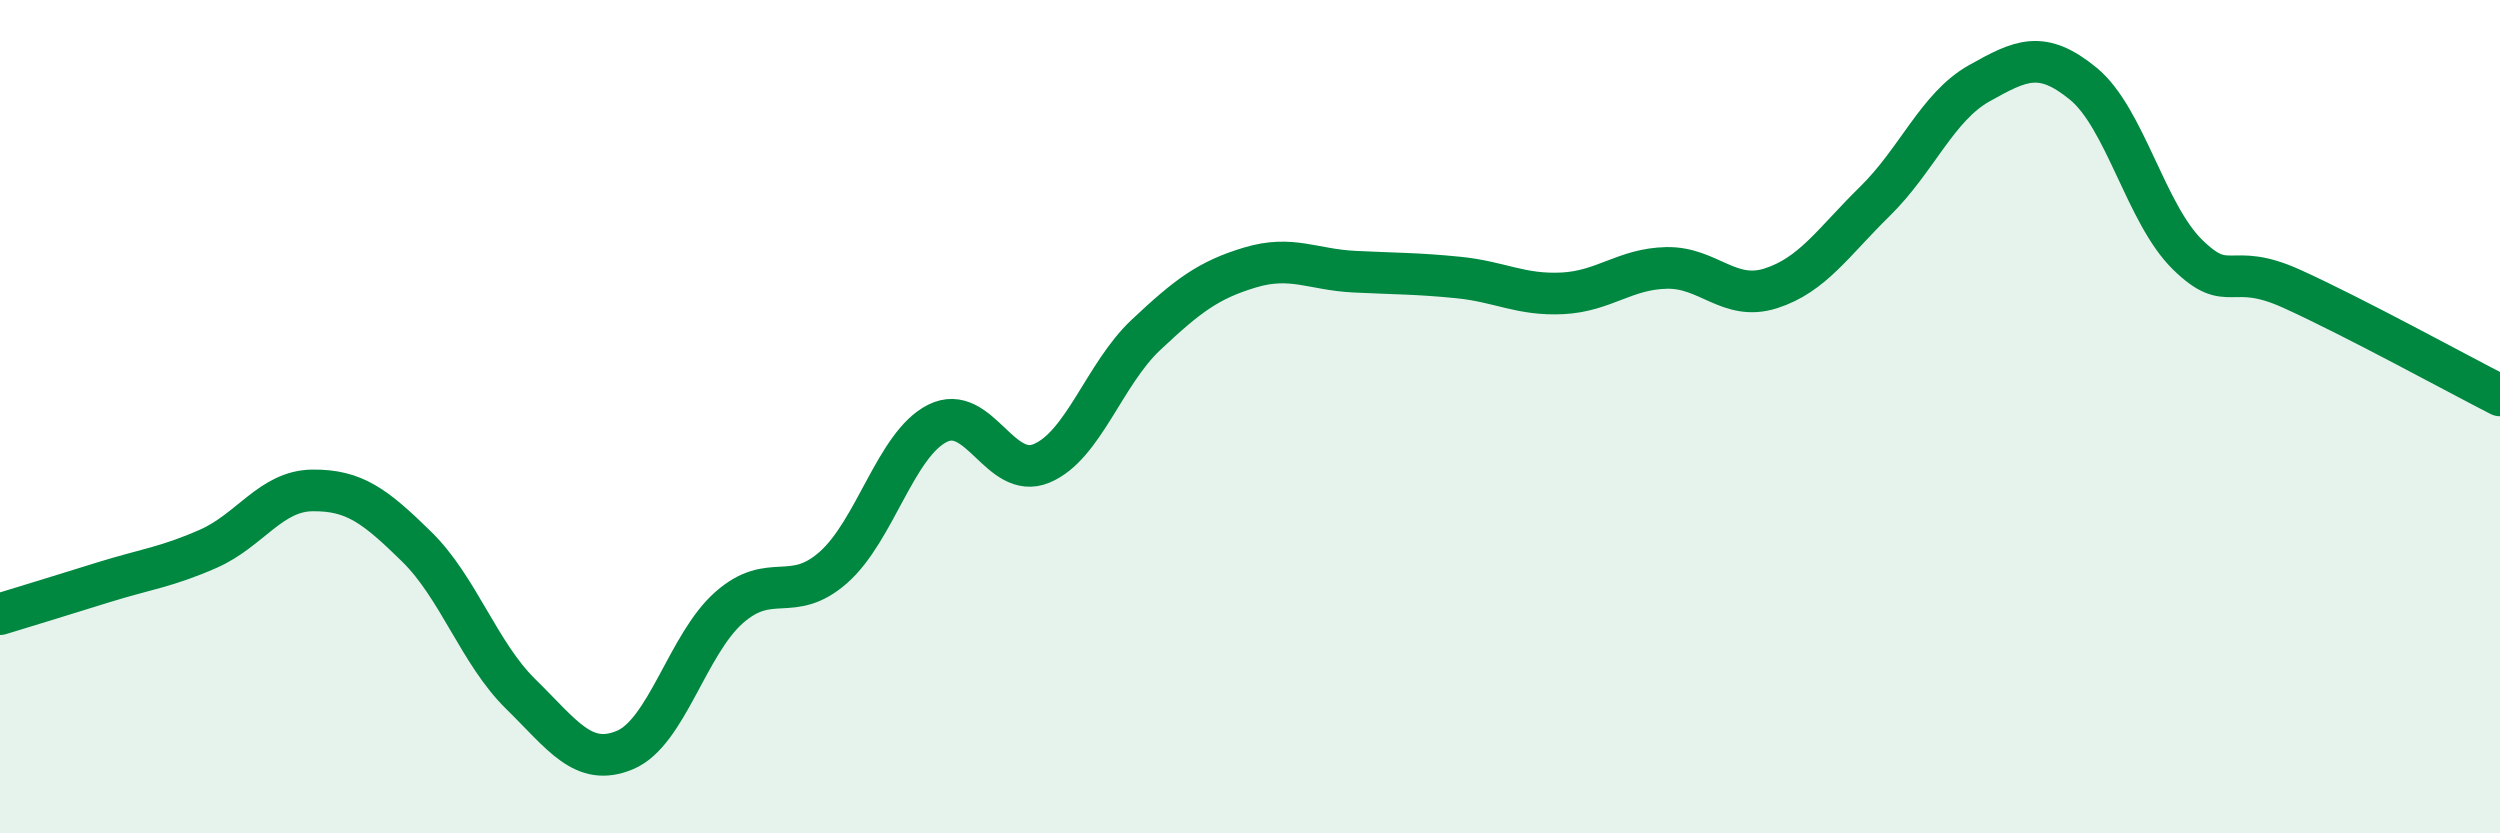
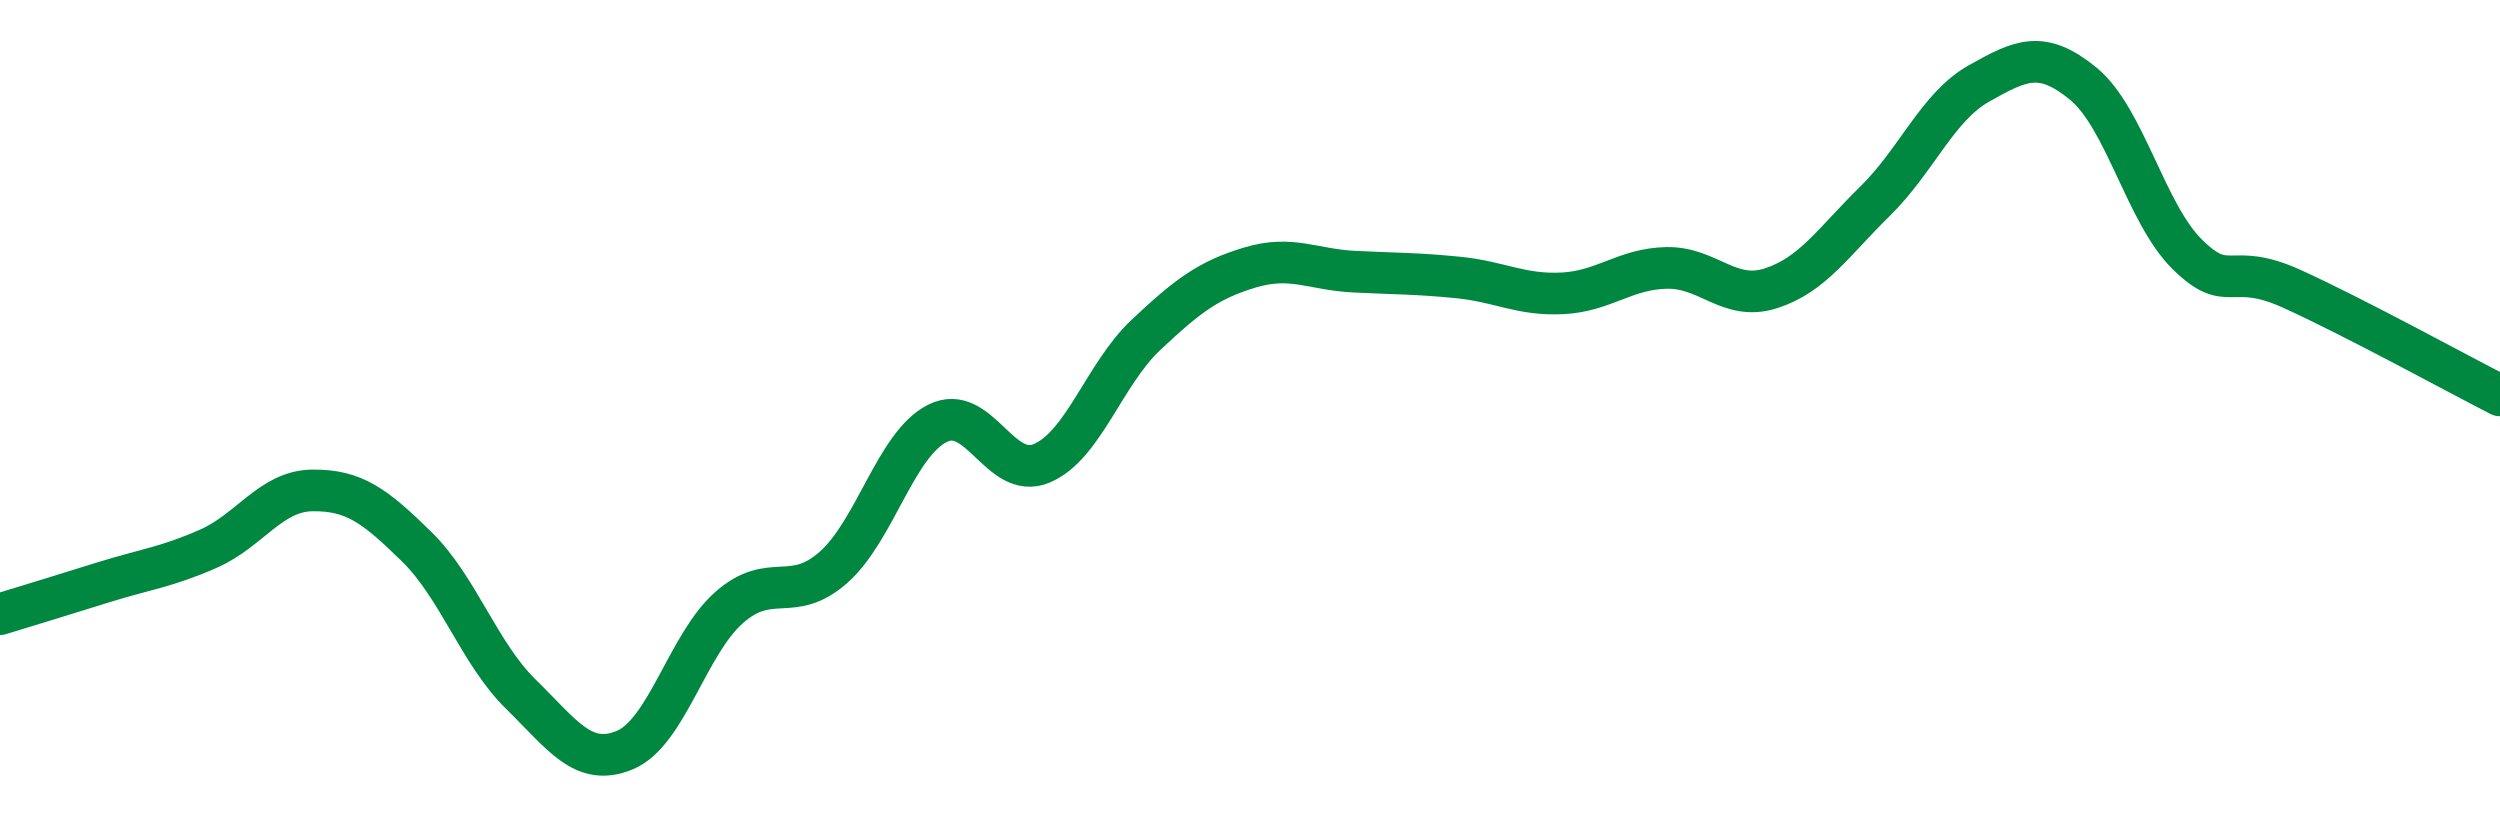
<svg xmlns="http://www.w3.org/2000/svg" width="60" height="20" viewBox="0 0 60 20">
-   <path d="M 0,14.74 C 0.5,14.59 1.5,14.28 2.5,13.97 C 3.5,13.66 4,13.61 5,13.17 C 6,12.73 6.5,11.78 7.5,11.77 C 8.5,11.76 9,12.14 10,13.12 C 11,14.1 11.5,15.68 12.5,16.66 C 13.5,17.64 14,18.42 15,18 C 16,17.58 16.5,15.46 17.5,14.58 C 18.5,13.7 19,14.5 20,13.62 C 21,12.74 21.5,10.66 22.5,10.16 C 23.5,9.66 24,11.54 25,11.12 C 26,10.7 26.5,8.98 27.5,8.04 C 28.5,7.1 29,6.72 30,6.42 C 31,6.12 31.5,6.47 32.5,6.52 C 33.5,6.57 34,6.56 35,6.66 C 36,6.76 36.5,7.09 37.5,7.04 C 38.5,6.99 39,6.45 40,6.43 C 41,6.41 41.5,7.24 42.5,6.92 C 43.5,6.6 44,5.81 45,4.83 C 46,3.85 46.5,2.56 47.5,2 C 48.5,1.44 49,1.19 50,2.01 C 51,2.83 51.5,5.13 52.5,6.11 C 53.5,7.09 53.5,6.25 55,6.93 C 56.5,7.61 59,8.98 60,9.49L60 20L0 20Z" fill="#008740" opacity="0.1" stroke-linecap="round" stroke-linejoin="round" />
  <path d="M 0,14.74 C 0.5,14.59 1.5,14.28 2.5,13.97 C 3.5,13.66 4,13.61 5,13.17 C 6,12.73 6.5,11.78 7.5,11.77 C 8.5,11.76 9,12.14 10,13.12 C 11,14.1 11.5,15.68 12.5,16.66 C 13.5,17.64 14,18.42 15,18 C 16,17.58 16.5,15.46 17.5,14.58 C 18.5,13.7 19,14.5 20,13.62 C 21,12.74 21.5,10.66 22.5,10.16 C 23.5,9.66 24,11.54 25,11.12 C 26,10.7 26.5,8.98 27.5,8.04 C 28.5,7.1 29,6.72 30,6.42 C 31,6.12 31.5,6.47 32.5,6.52 C 33.5,6.57 34,6.56 35,6.66 C 36,6.76 36.5,7.09 37.5,7.04 C 38.5,6.99 39,6.45 40,6.43 C 41,6.41 41.5,7.24 42.5,6.92 C 43.5,6.6 44,5.81 45,4.83 C 46,3.85 46.5,2.56 47.5,2 C 48.5,1.44 49,1.19 50,2.01 C 51,2.83 51.5,5.13 52.5,6.11 C 53.5,7.09 53.5,6.25 55,6.93 C 56.5,7.61 59,8.98 60,9.49" stroke="#008740" stroke-width="1" fill="none" stroke-linecap="round" stroke-linejoin="round" />
</svg>